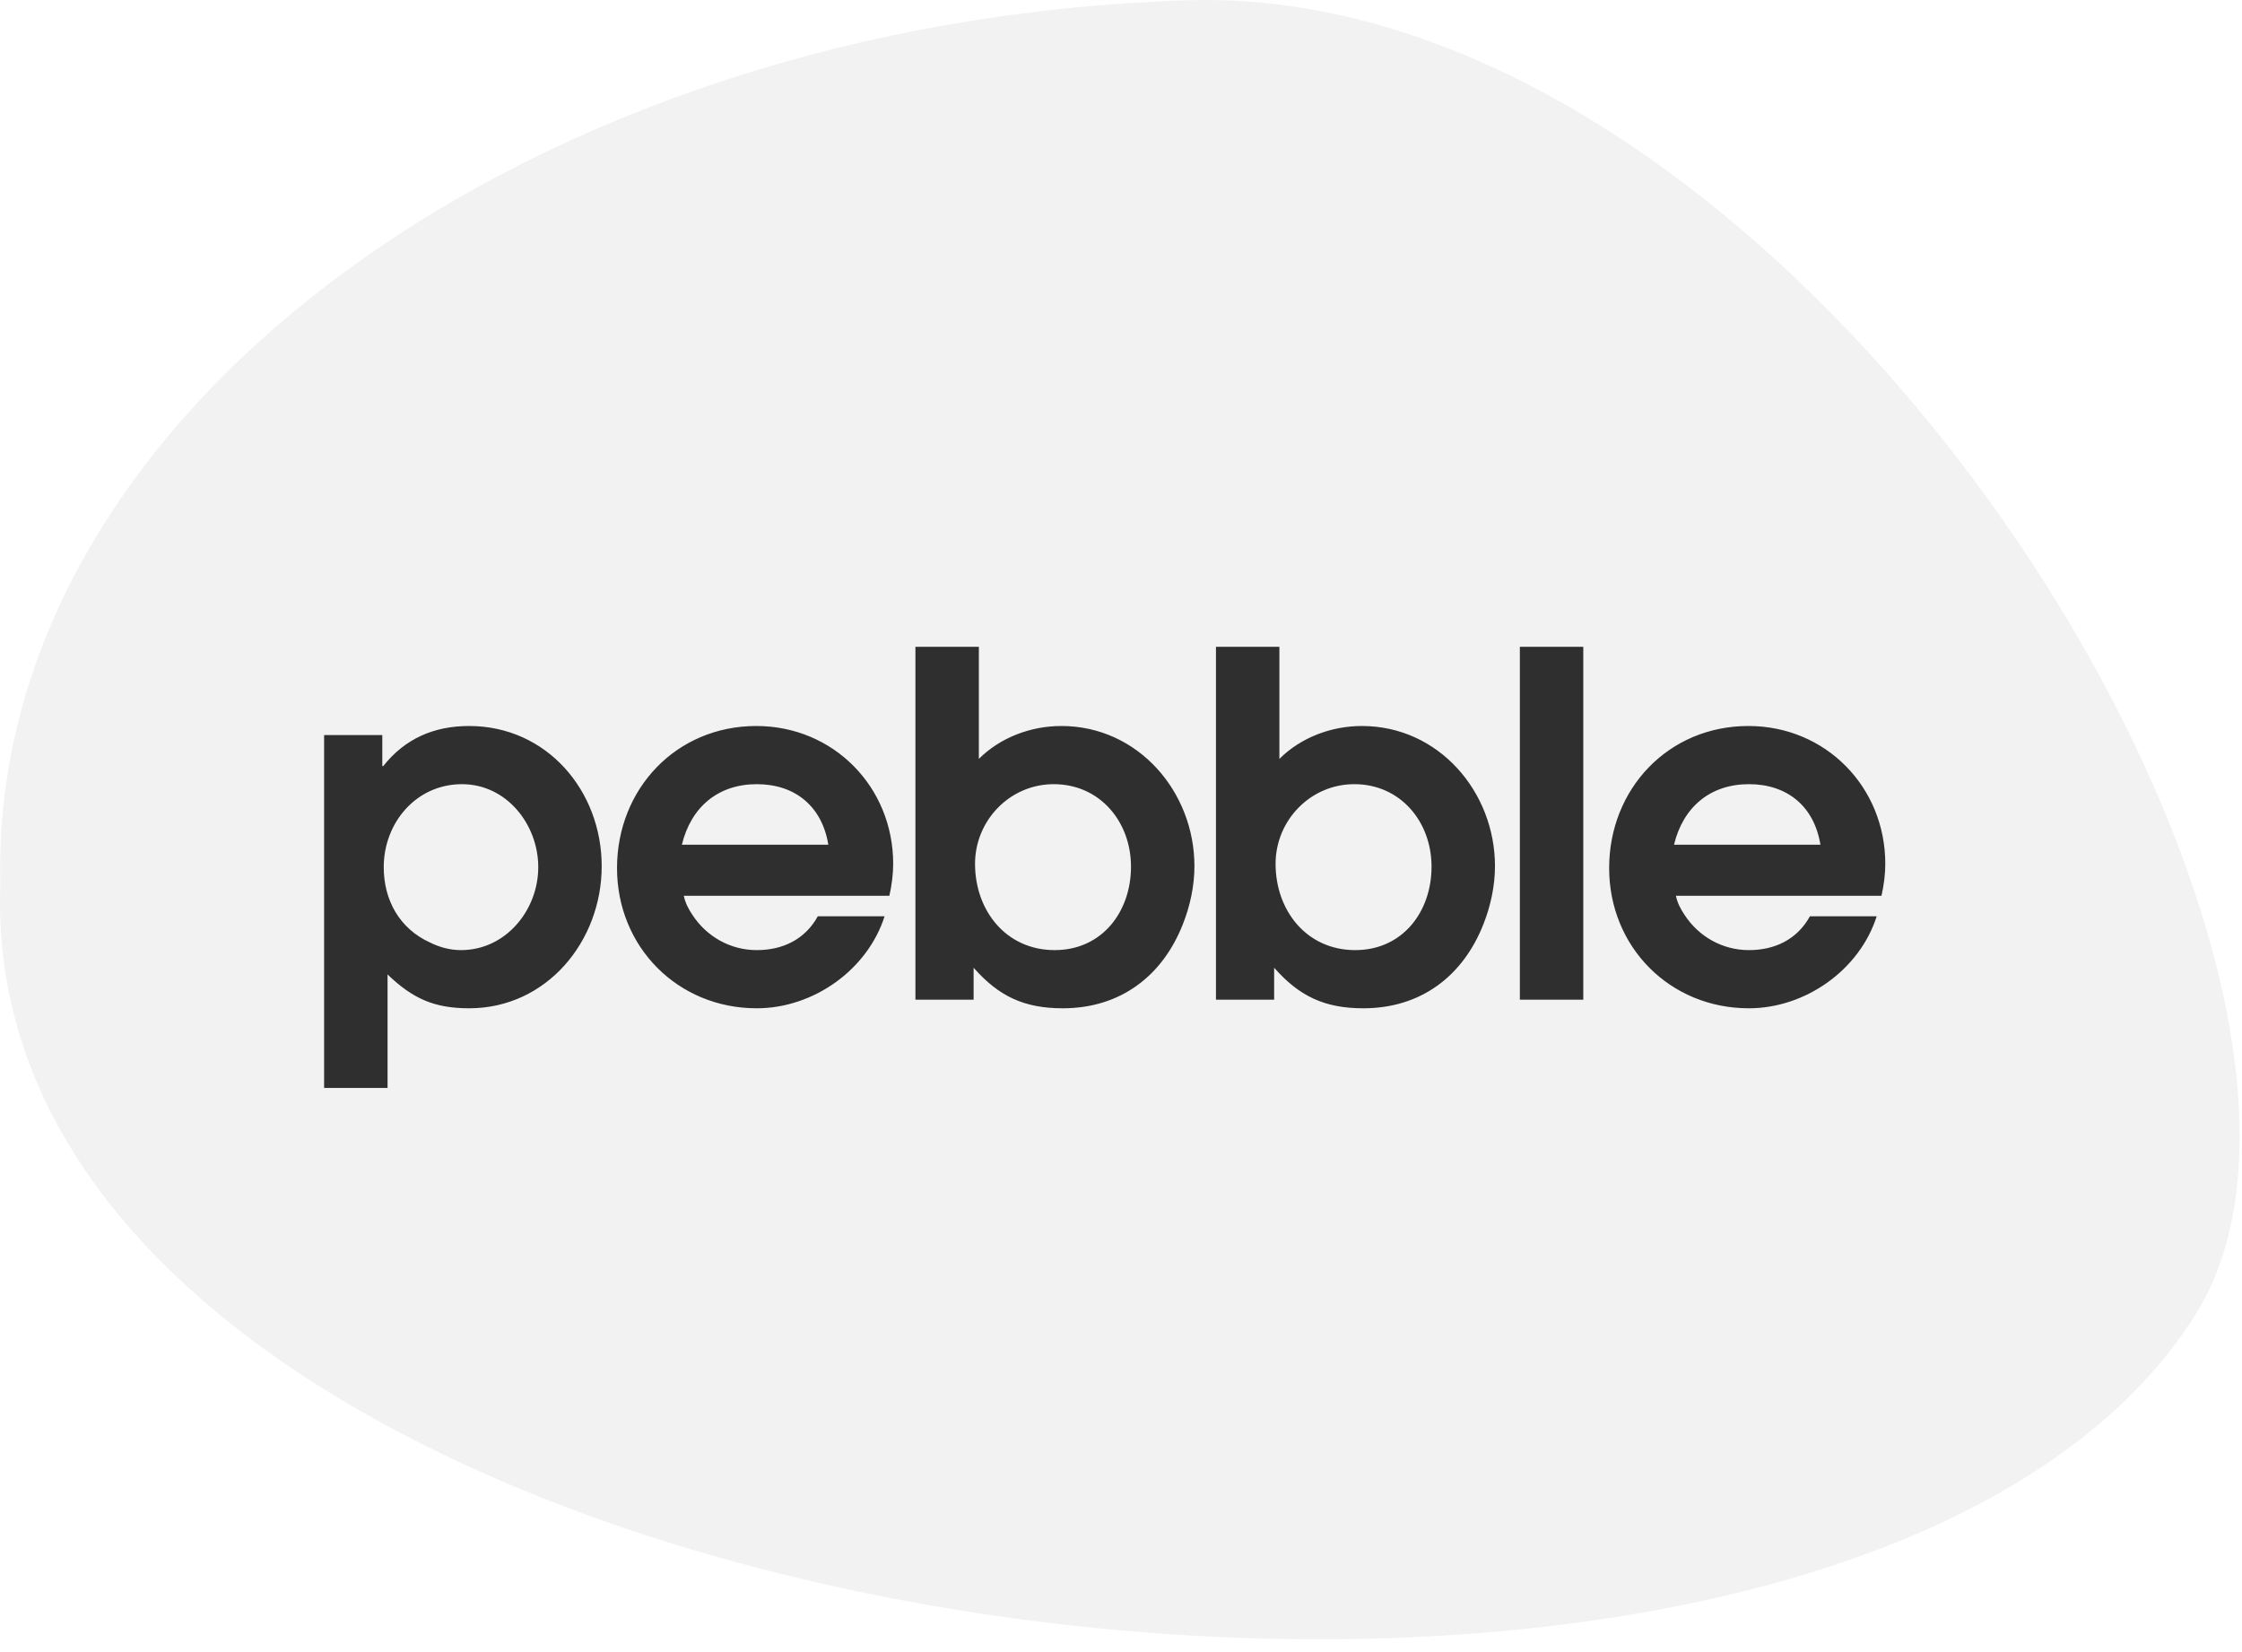
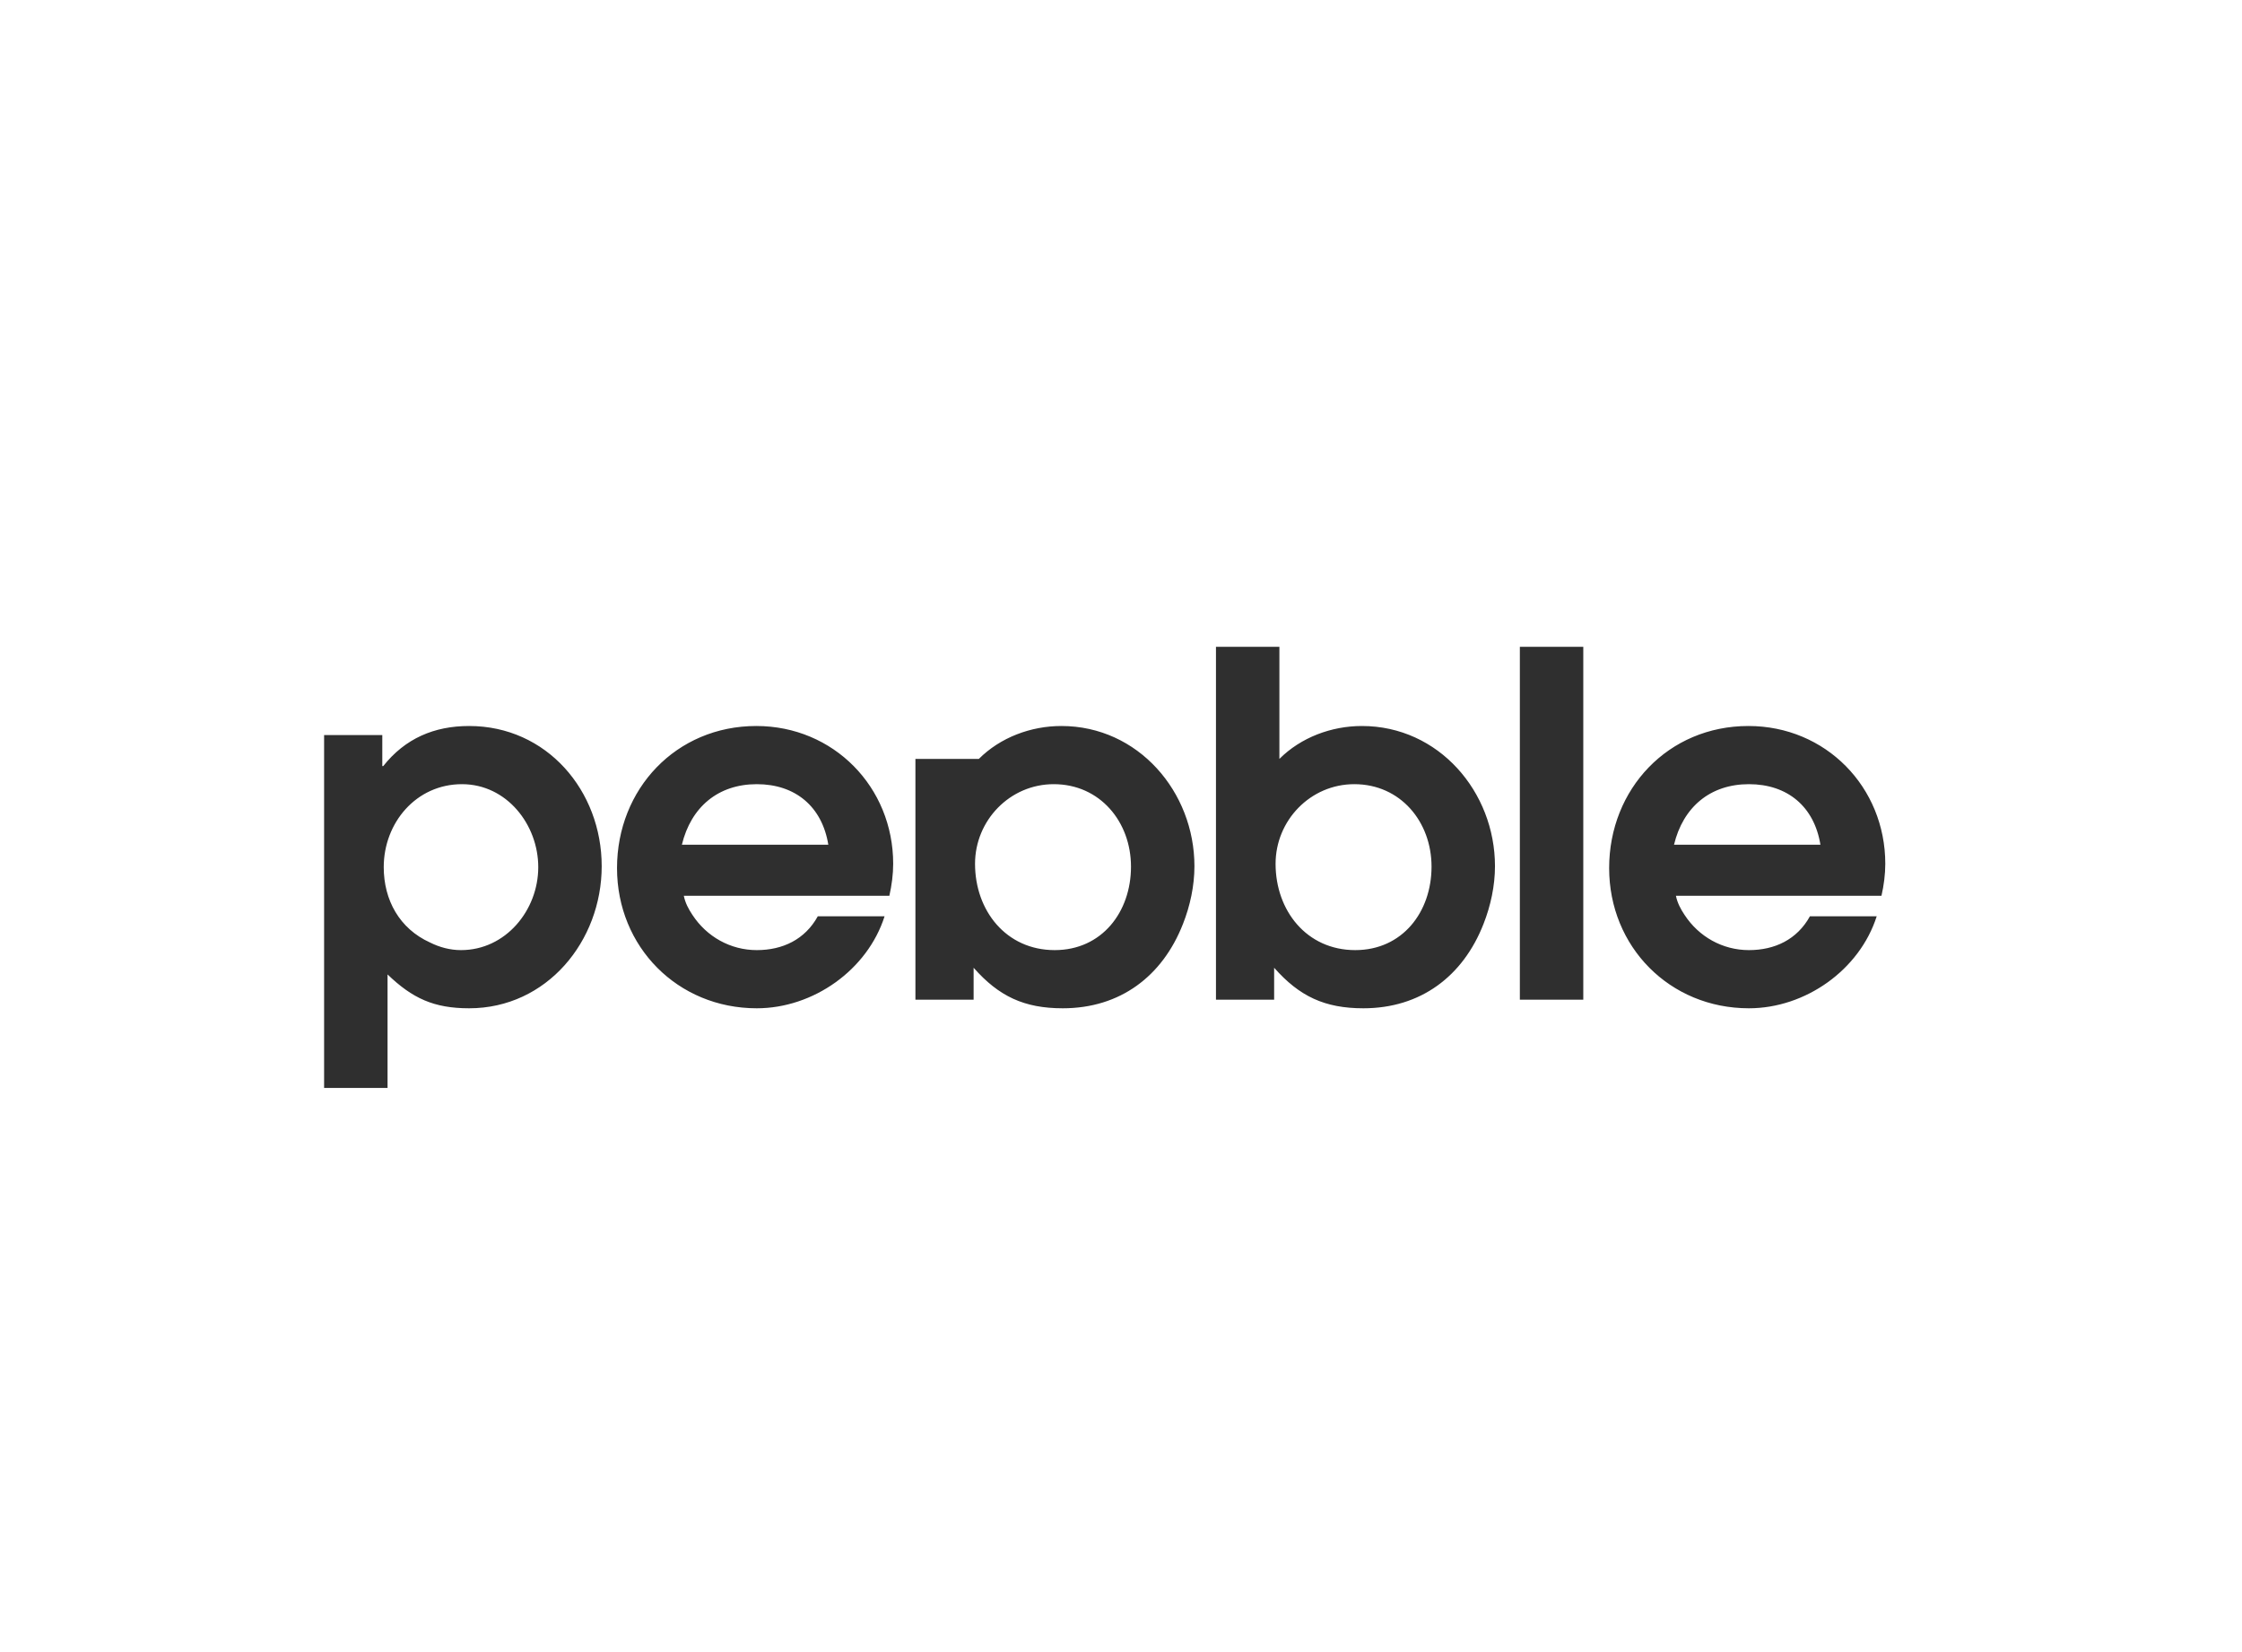
<svg xmlns="http://www.w3.org/2000/svg" width="114" height="84" viewBox="0 0 114 84" fill="none">
-   <path opacity="0.3" d="M60.405 0.014C91.943 -0.956 122.508 49.504 111.641 66.828C92.976 96.582 -1.449 84.258 0.017 44.975C-0.624 20.95 27.069 1.039 60.405 0.014Z" fill="#2F2F2F" fill-opacity="0.2" />
-   <path fill-rule="evenodd" clip-rule="evenodd" d="M60.152 46.975C60.516 46.053 60.734 45.035 60.734 44.041C60.734 40.259 57.872 36.913 53.968 36.913C52.416 36.913 50.864 37.495 49.772 38.586V32.888H46.547V50.83H49.506V49.205C50.791 50.66 52.076 51.266 54.041 51.266C56.951 51.266 59.109 49.642 60.152 46.975ZM53.58 39.871C55.932 39.871 57.508 41.786 57.508 44.065C57.508 46.368 56.029 48.308 53.628 48.308C51.155 48.308 49.578 46.296 49.578 43.92C49.578 41.714 51.349 39.871 53.58 39.871ZM76.016 44.041C76.016 45.035 75.797 46.053 75.434 46.975C74.391 49.642 72.233 51.266 69.323 51.266C67.358 51.266 66.073 50.66 64.787 49.205V50.83H61.829V32.888H65.054V38.586C66.146 37.495 67.698 36.913 69.25 36.913C73.154 36.913 76.016 40.259 76.016 44.041ZM72.79 44.065C72.79 41.786 71.214 39.871 68.862 39.871C66.631 39.871 64.86 41.714 64.86 43.92C64.86 46.296 66.437 48.308 68.91 48.308C71.311 48.308 72.79 46.368 72.79 44.065ZM77.281 50.83H80.506V32.888H77.281V50.83ZM95.668 45.544C95.79 45.011 95.862 44.453 95.862 43.92C95.862 40.016 92.831 36.913 88.903 36.913C84.828 36.913 81.821 40.113 81.821 44.138C81.821 48.138 84.901 51.266 88.927 51.266C91.788 51.266 94.553 49.326 95.426 46.587H92.031C91.376 47.775 90.236 48.308 88.927 48.308C87.593 48.308 86.38 47.629 85.653 46.514C85.459 46.223 85.289 45.908 85.216 45.544H95.668ZM88.927 39.871C90.891 39.871 92.249 41.01 92.564 42.95H85.119C85.58 41.035 86.962 39.871 88.927 39.871ZM45.416 43.92C45.416 44.453 45.343 45.011 45.222 45.544H34.77C34.842 45.908 35.012 46.223 35.206 46.514C35.934 47.629 37.146 48.308 38.48 48.308C39.789 48.308 40.929 47.775 41.584 46.587H44.979C44.106 49.326 41.342 51.266 38.48 51.266C34.454 51.266 31.374 48.138 31.374 44.138C31.374 40.113 34.382 36.913 38.456 36.913C42.384 36.913 45.416 40.016 45.416 43.92ZM42.118 42.95C41.802 41.01 40.444 39.871 38.48 39.871C36.516 39.871 35.133 41.035 34.672 42.95H42.118ZM23.853 51.266C27.806 51.266 30.595 47.847 30.595 44.041C30.595 40.21 27.806 36.913 23.853 36.913C22.082 36.913 20.603 37.543 19.488 38.95H19.439V37.374H16.48V55.315H19.706V49.545C20.967 50.757 22.058 51.266 23.853 51.266ZM23.489 39.871C25.769 39.871 27.369 41.932 27.369 44.09C27.369 46.272 25.72 48.308 23.441 48.308C22.883 48.308 22.349 48.163 21.864 47.92C20.312 47.217 19.512 45.762 19.512 44.09C19.512 41.835 21.161 39.871 23.489 39.871Z" fill="#2F2F2F" />
+   <path fill-rule="evenodd" clip-rule="evenodd" d="M60.152 46.975C60.516 46.053 60.734 45.035 60.734 44.041C60.734 40.259 57.872 36.913 53.968 36.913C52.416 36.913 50.864 37.495 49.772 38.586H46.547V50.83H49.506V49.205C50.791 50.66 52.076 51.266 54.041 51.266C56.951 51.266 59.109 49.642 60.152 46.975ZM53.58 39.871C55.932 39.871 57.508 41.786 57.508 44.065C57.508 46.368 56.029 48.308 53.628 48.308C51.155 48.308 49.578 46.296 49.578 43.92C49.578 41.714 51.349 39.871 53.58 39.871ZM76.016 44.041C76.016 45.035 75.797 46.053 75.434 46.975C74.391 49.642 72.233 51.266 69.323 51.266C67.358 51.266 66.073 50.66 64.787 49.205V50.83H61.829V32.888H65.054V38.586C66.146 37.495 67.698 36.913 69.25 36.913C73.154 36.913 76.016 40.259 76.016 44.041ZM72.79 44.065C72.79 41.786 71.214 39.871 68.862 39.871C66.631 39.871 64.86 41.714 64.86 43.92C64.86 46.296 66.437 48.308 68.91 48.308C71.311 48.308 72.79 46.368 72.79 44.065ZM77.281 50.83H80.506V32.888H77.281V50.83ZM95.668 45.544C95.79 45.011 95.862 44.453 95.862 43.92C95.862 40.016 92.831 36.913 88.903 36.913C84.828 36.913 81.821 40.113 81.821 44.138C81.821 48.138 84.901 51.266 88.927 51.266C91.788 51.266 94.553 49.326 95.426 46.587H92.031C91.376 47.775 90.236 48.308 88.927 48.308C87.593 48.308 86.38 47.629 85.653 46.514C85.459 46.223 85.289 45.908 85.216 45.544H95.668ZM88.927 39.871C90.891 39.871 92.249 41.01 92.564 42.95H85.119C85.58 41.035 86.962 39.871 88.927 39.871ZM45.416 43.92C45.416 44.453 45.343 45.011 45.222 45.544H34.77C34.842 45.908 35.012 46.223 35.206 46.514C35.934 47.629 37.146 48.308 38.48 48.308C39.789 48.308 40.929 47.775 41.584 46.587H44.979C44.106 49.326 41.342 51.266 38.48 51.266C34.454 51.266 31.374 48.138 31.374 44.138C31.374 40.113 34.382 36.913 38.456 36.913C42.384 36.913 45.416 40.016 45.416 43.92ZM42.118 42.95C41.802 41.01 40.444 39.871 38.48 39.871C36.516 39.871 35.133 41.035 34.672 42.95H42.118ZM23.853 51.266C27.806 51.266 30.595 47.847 30.595 44.041C30.595 40.21 27.806 36.913 23.853 36.913C22.082 36.913 20.603 37.543 19.488 38.95H19.439V37.374H16.48V55.315H19.706V49.545C20.967 50.757 22.058 51.266 23.853 51.266ZM23.489 39.871C25.769 39.871 27.369 41.932 27.369 44.09C27.369 46.272 25.72 48.308 23.441 48.308C22.883 48.308 22.349 48.163 21.864 47.92C20.312 47.217 19.512 45.762 19.512 44.09C19.512 41.835 21.161 39.871 23.489 39.871Z" fill="#2F2F2F" />
</svg>